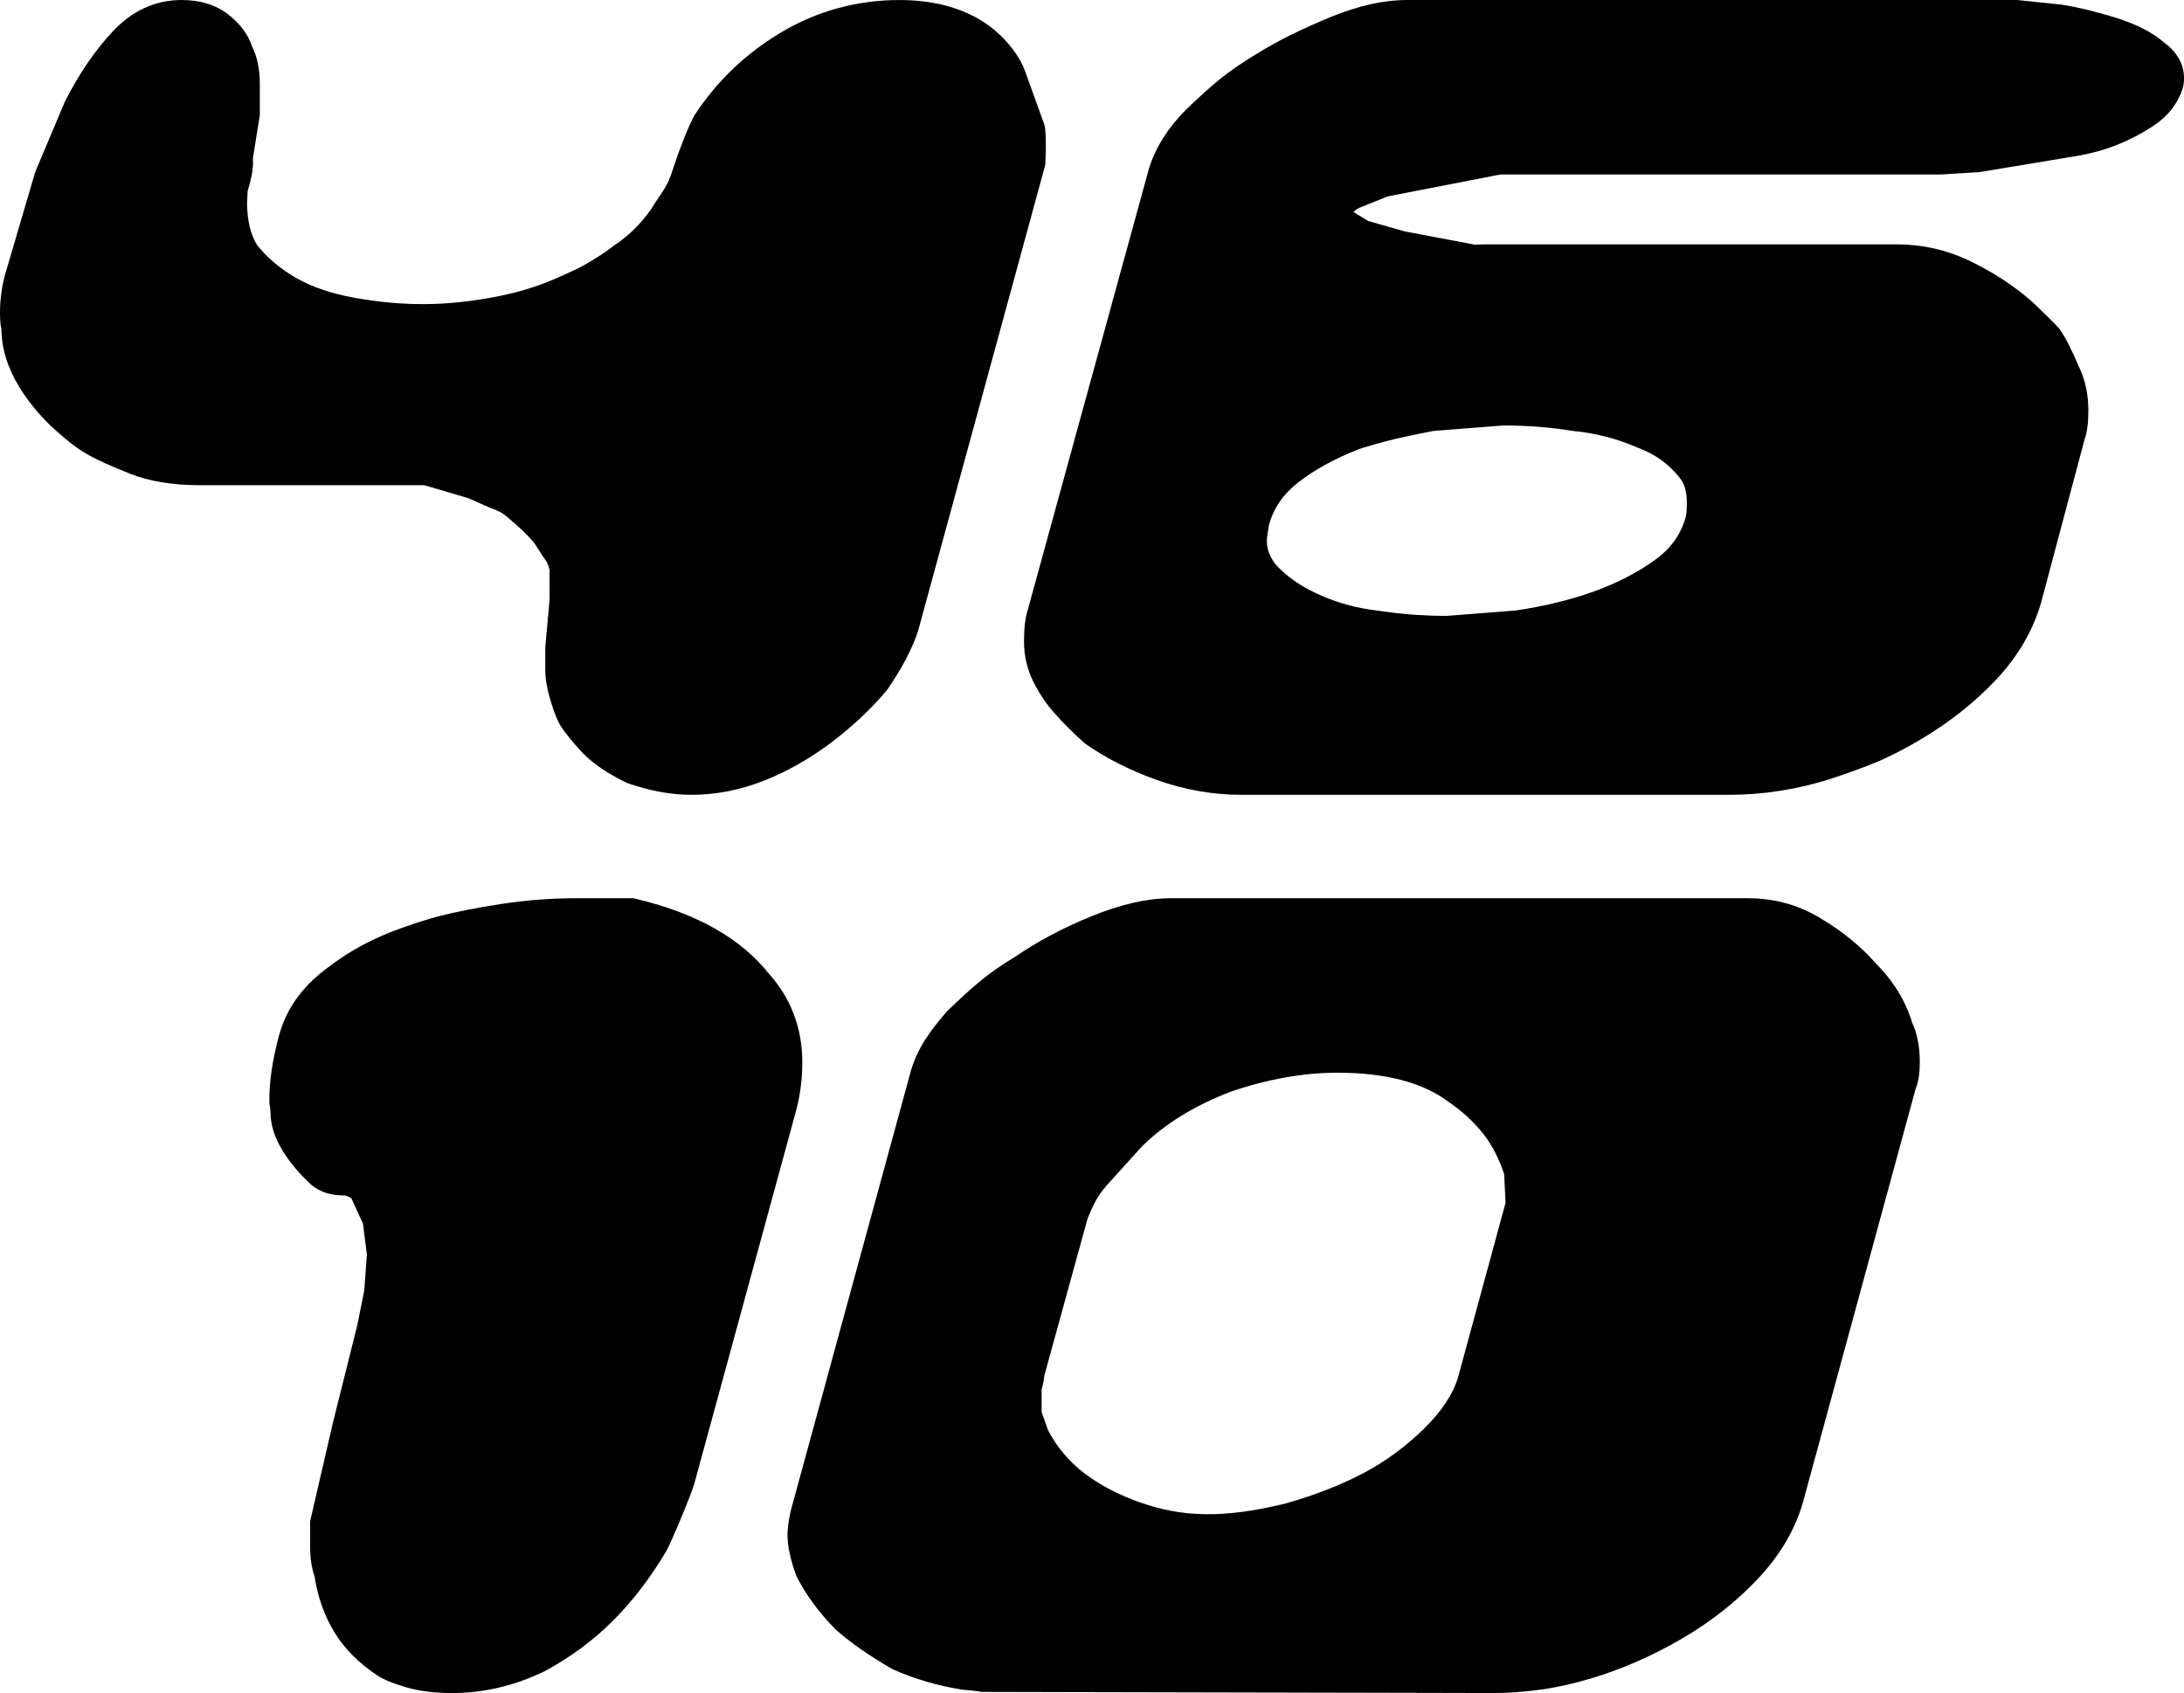
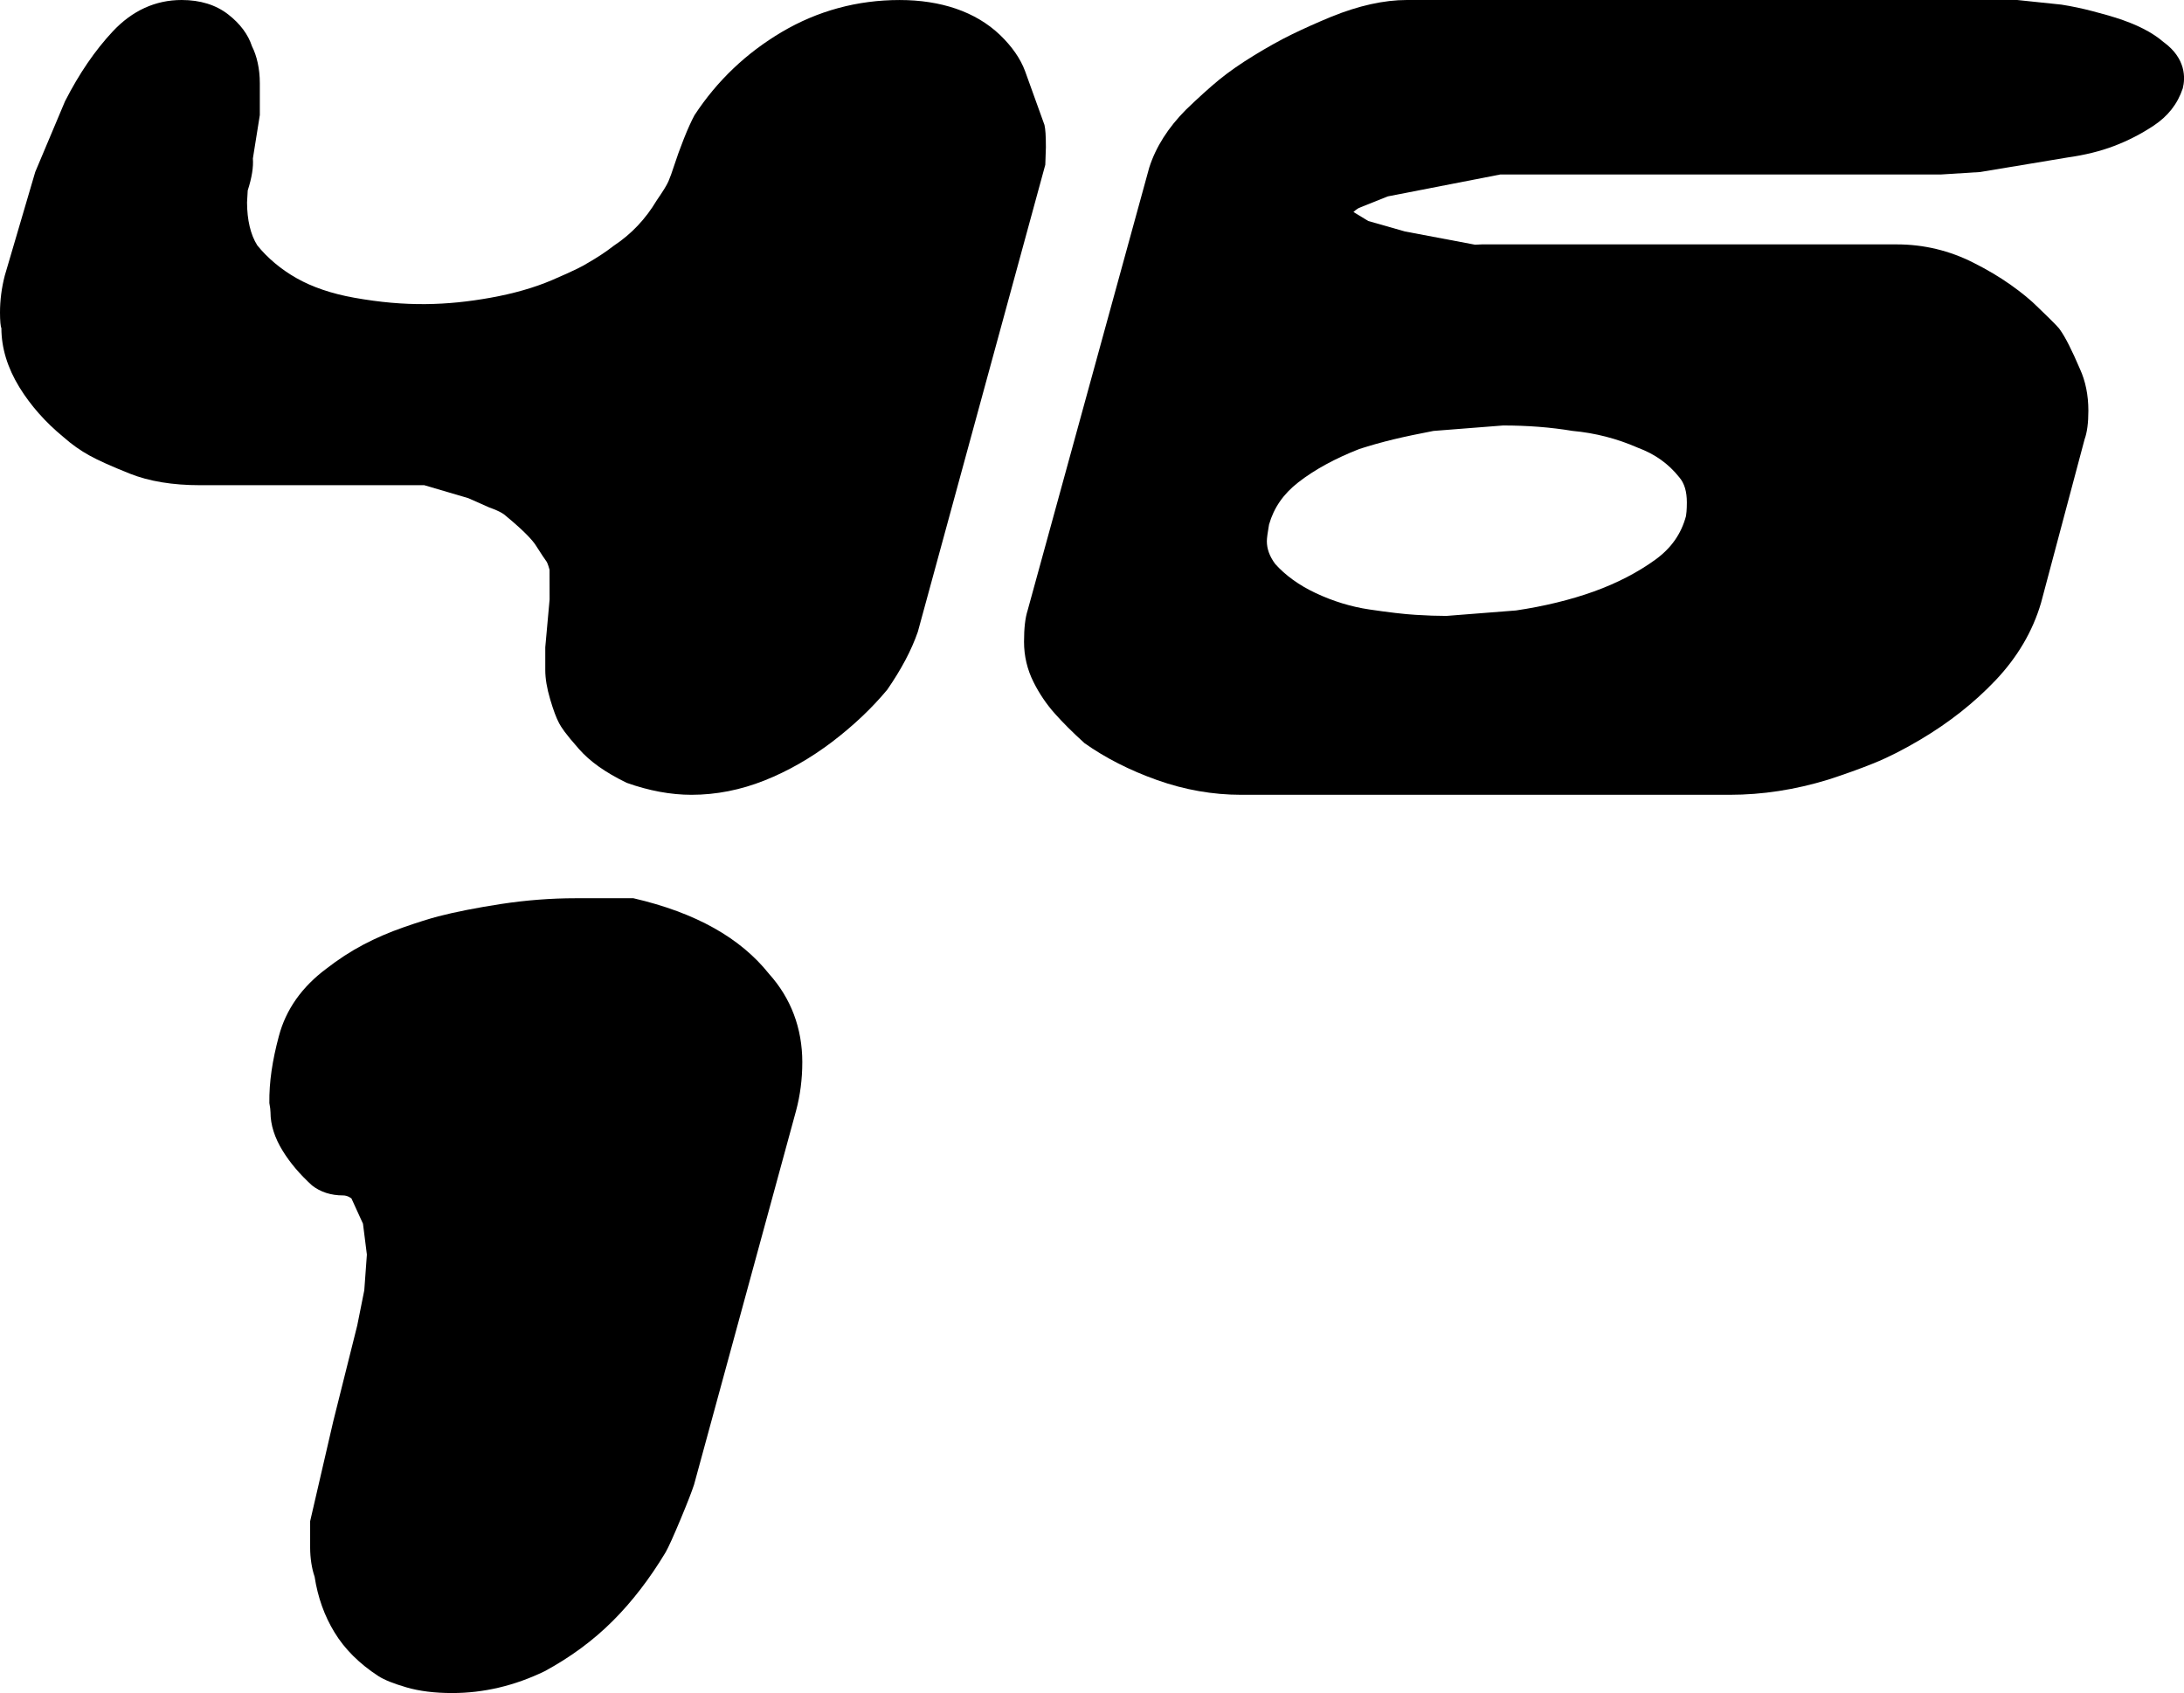
<svg xmlns="http://www.w3.org/2000/svg" viewBox="0 0 247.735 192.048" height="192.048" width="247.735" data-name="Layer 2" id="b">
  <g data-name="Layer 1" id="c">
    <g>
      <path d="M53.121,56.509l2.384,1.057c1.324.471,1.696.79,1.864.945,2.209,1.822,3.072,2.827,3.402,3.343.618.969,1.046,1.612,1.253,1.889.004.011.126.211.312.888l.007,3.364-.492,5.432v2.57c0,.976.183,2.065.558,3.336.369,1.246.695,2.114,1.015,2.711.232.439.695,1.166,2.251,2.921,1.232,1.401,2.939,2.63,5.411,3.834,2.535.902,5.007,1.359,7.349,1.359,2.795,0,5.586-.551,8.3-1.633,2.644-1.053,5.221-2.525,7.654-4.371,2.395-1.826,4.466-3.771,6.257-5.923,1.584-2.296,2.739-4.463,3.466-6.562l14.459-52.98.067-1.977c0-1.348-.053-2.072-.162-2.542l-2.198-6.099c-.527-1.422-1.489-2.805-2.858-4.119-1.366-1.303-3.044-2.303-5.003-2.974-1.903-.646-4.045-.976-6.362-.976-4.803,0-9.301,1.222-13.374,3.627-4.02,2.381-7.328,5.513-9.902,9.438-.344.636-.755,1.531-1.218,2.7-.442,1.127-.804,2.124-1.078,2.981-.249.769-.471,1.383-.664,1.833-.19.439-.621,1.124-1.341,2.173-1.246,2.089-2.844,3.789-4.863,5.126-.895.699-1.896,1.355-3.086,2.033-.309.204-1.229.713-3.904,1.857-2.008.86-4.364,1.534-6.994,2.005-4.919.878-9.596,1.046-15.435,0-2.563-.456-4.775-1.208-6.573-2.23-1.777-1.008-3.308-2.31-4.438-3.715-.765-1.197-1.155-2.89-1.162-4.867l.077-1.359c.471-1.461.66-2.654.586-3.631l.787-4.919v-3.624c0-1.608-.334-3.093-.888-4.178-.435-1.341-1.341-2.56-2.7-3.617-1.394-1.085-3.171-1.636-5.284-1.636-2.97,0-5.604,1.204-7.823,3.578-1.987,2.128-3.789,4.747-5.404,7.914l-3.374,8.009L.541,31.264c-.358,1.38-.541,2.795-.541,4.199,0,.913.07,1.633.158,1.752,0,2.247.688,4.501,2.036,6.703,1.275,2.075,2.974,3.996,5.003,5.66.945.836,1.945,1.545,2.97,2.103.969.537,2.454,1.204,4.543,2.04,2.187.874,4.87,1.317,7.977,1.317h25.439l4.993,1.471Z" />
      <path d="M245.422,4.779c-1.275-1.11-3.058-2.019-5.463-2.781-.555-.176-1.408-.418-2.577-.727-1.183-.309-2.342-.558-3.56-.748l-5.007-.523h-69.244c-2.581,0-5.456.639-8.564,1.9-1.643.681-3.121,1.345-4.442,1.987-1.331.65-2.77,1.45-4.322,2.402-1.559.952-2.897,1.889-3.985,2.781-1.046.86-2.286,1.977-3.746,3.385-2.015,2.033-3.406,4.217-4.154,6.559l-13.795,50.228c-.274.853-.407,2.019-.407,3.56,0,1.615.365,3.153,1.078,4.568.653,1.31,1.471,2.518,2.43,3.592.895,1.001,1.952,2.068,3.36,3.343,2.367,1.675,5.137,3.083,8.23,4.182,3.121,1.11,6.324,1.671,9.519,1.671h55.428c3.694,0,7.437-.576,11.159-1.717,1.861-.6,3.588-1.222,5.183-1.864,1.633-.66,3.42-1.566,5.305-2.69,3.234-1.917,6.095-4.175,8.497-6.706,2.493-2.626,4.231-5.576,5.176-8.81l4.937-18.539c.288-.797.428-1.861.428-3.244,0-1.763-.327-3.367-.952-4.726-.916-2.145-1.661-3.61-2.23-4.407-.144-.225-.27-.418-2.486-2.549-.822-.829-1.875-1.696-3.128-2.584-1.264-.895-2.693-1.745-4.242-2.521-2.711-1.376-5.635-2.079-8.69-2.079h-47.071l-.776.035-7.956-1.503-4.147-1.183-1.685-1.022c.102-.105.291-.267.604-.453l3.297-1.32,12.753-2.482h49.964l4.47-.281,9.916-1.65c1.956-.274,3.739-.713,5.295-1.31,1.559-.593,3.055-1.362,4.449-2.286,1.622-1.071,2.728-2.454,3.325-4.249.291-1.155.376-3.381-2.17-5.239ZM143.952,59.497c.541-1.9,1.622-3.462,3.311-4.779,1.836-1.436,4.196-2.718,6.921-3.785,1.243-.404,2.535-.765,3.88-1.092,1.362-.327,2.935-.653,4.536-.959l7.893-.618c2.784,0,5.386.2,7.872.614,2.57.235,5.028.864,7.405,1.903,1.952.727,3.483,1.812,4.719,3.367.576.674.853,1.605.853,2.848,0,.867-.067,1.366-.098,1.545-.541,2.029-1.682,3.648-3.494,4.958-1.991,1.44-4.329,2.647-6.945,3.592-2.669.959-5.685,1.689-8.845,2.156l-7.893.618c-1.036,0-2.205-.039-3.508-.123-1.299-.077-3.041-.284-5.225-.607-2.065-.305-4.112-.93-6.085-1.857-1.907-.892-3.49-2.051-4.614-3.322-.629-.857-.934-1.699-.934-2.57,0-.362.102-1.046.249-1.889Z" />
      <path d="M91.007,120.504c0-3.873-1.292-7.275-3.768-10.028-3.241-4.069-8.279-6.938-15.39-8.585h-6.587c-2.739,0-5.558.218-8.385.646-2.791.428-5.204.902-7.177,1.412-.994.263-2.3.671-3.908,1.232-1.619.562-3.164,1.229-4.586,1.98-1.436.758-2.848,1.678-4.168,2.707-2.791,2.072-4.61,4.652-5.407,7.668-.737,2.753-1.11,5.2-1.078,7.588.081.449.13.797.13,1.053,0,1.419.471,2.893,1.397,4.389.836,1.348,1.917,2.63,3.315,3.904.959.748,2.142,1.131,3.518,1.131.214,0,.53.039.948.334l1.313,2.876.442,3.504-.295,4.048-.797,3.982-2.721,10.874-2.623,11.338v3.009c0,1.187.193,2.388.506,3.286.358,2.324,1.113,4.445,2.251,6.303,1.148,1.896,2.823,3.567,4.996,4.979.685.435,1.699.839,3.188,1.275,1.447.421,3.185.639,5.165.639,3.571,0,7.079-.822,10.495-2.475,2.925-1.584,5.527-3.501,7.728-5.706,2.18-2.177,4.189-4.782,6.004-7.802.341-.611.906-1.864,1.696-3.757.776-1.861,1.271-3.139,1.524-3.918l11.566-42.398c.467-1.738.706-3.585.706-5.488Z" />
-       <path d="M212.67,109.17c-.702-.822-1.615-1.696-2.714-2.602-1.095-.899-2.338-1.756-3.69-2.546-2.412-1.415-5.098-2.131-7.977-2.131h-65.551c-2.581,0-5.562.681-8.869,2.019-3.213,1.299-6.194,2.883-8.767,4.649-1.464.881-2.753,1.777-3.834,2.665-1.046.86-2.286,1.98-3.817,3.462-1.043,1.18-1.861,2.24-2.496,3.237-.667,1.039-1.194,2.152-1.587,3.385l-13.68,50.094c-.242,1.134-.362,1.994-.362,2.637,0,1.313.298,2.784.997,4.701,1.039,2.082,2.5,4.094,4.428,6.067,1.692,1.503,3.848,3.009,6.401,4.484l.169.084c2.381,1.064,4.961,1.826,7.791,2.286l1.253.119c.499.056.85.102.99.14l58.016.126c1.784,0,3.624-.133,5.477-.397,1.861-.263,3.817-.709,5.808-1.313,3.441-1.039,6.868-2.553,10.193-4.498,3.353-1.963,6.303-4.312,8.764-6.98,2.553-2.76,4.263-5.832,5.074-9.09l12.619-46.309c.312-.748.46-1.728.46-3.083,0-1.675-.327-3.237-.878-4.4-.727-2.454-2.177-4.782-4.217-6.808ZM170.778,136.442l-5.39,19.8c-.551,1.871-1.829,3.806-3.792,5.751-2.065,2.044-4.382,3.753-6.889,5.084-2.553,1.355-5.569,2.532-8.901,3.476-7.216,1.763-11.815,1.485-16.338-.077-2.479-.853-4.663-1.984-6.482-3.367-1.756-1.331-3.174-3.062-4.126-4.916-.32-.937-.558-1.608-.706-2.012v-2.556c.179-.66.277-1.173.309-1.591l4.87-17.696c.295-.765.614-1.475.962-2.131.302-.579.783-1.236,1.426-1.949l3.789-4.192c2.581-2.563,5.983-4.659,10.105-6.236,4.178-1.426,8.244-2.149,12.082-2.149,5.46,0,9.687,1.099,12.637,3.322,1.545,1.057,2.872,2.282,3.936,3.634,1.032,1.32,1.847,2.977,2.353,4.565l.154,3.241Z" />
    </g>
  </g>
</svg>